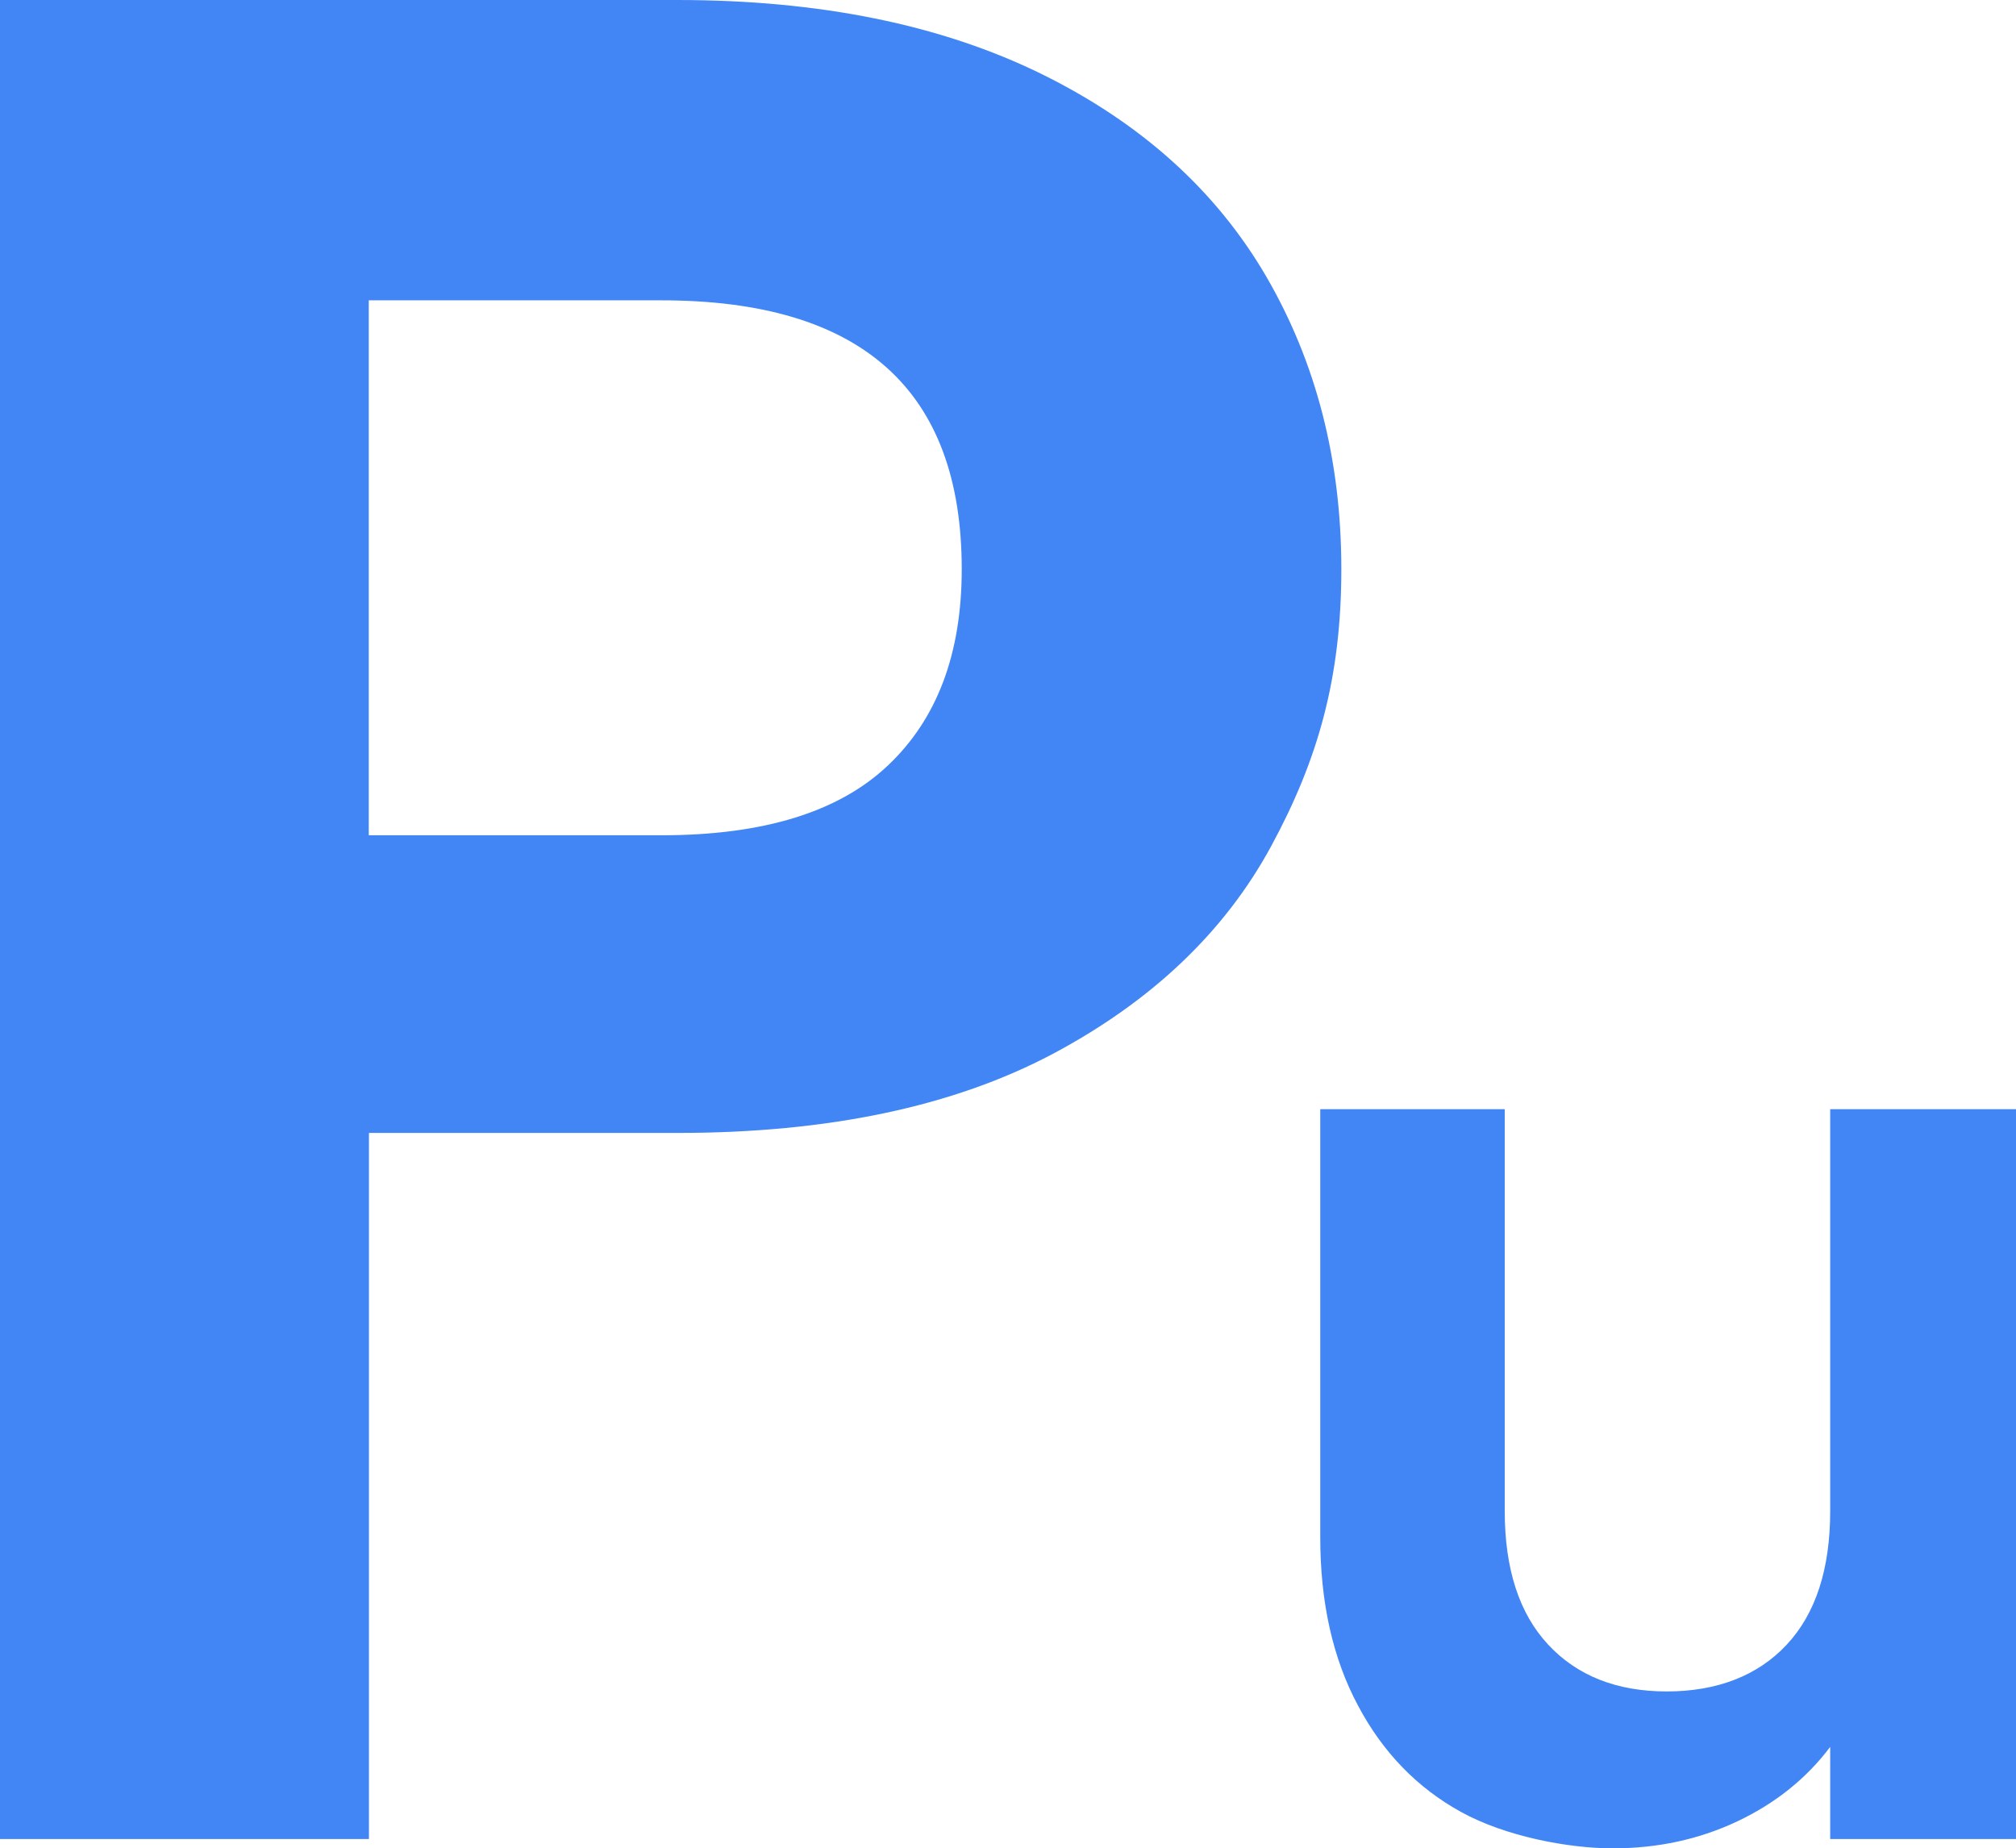
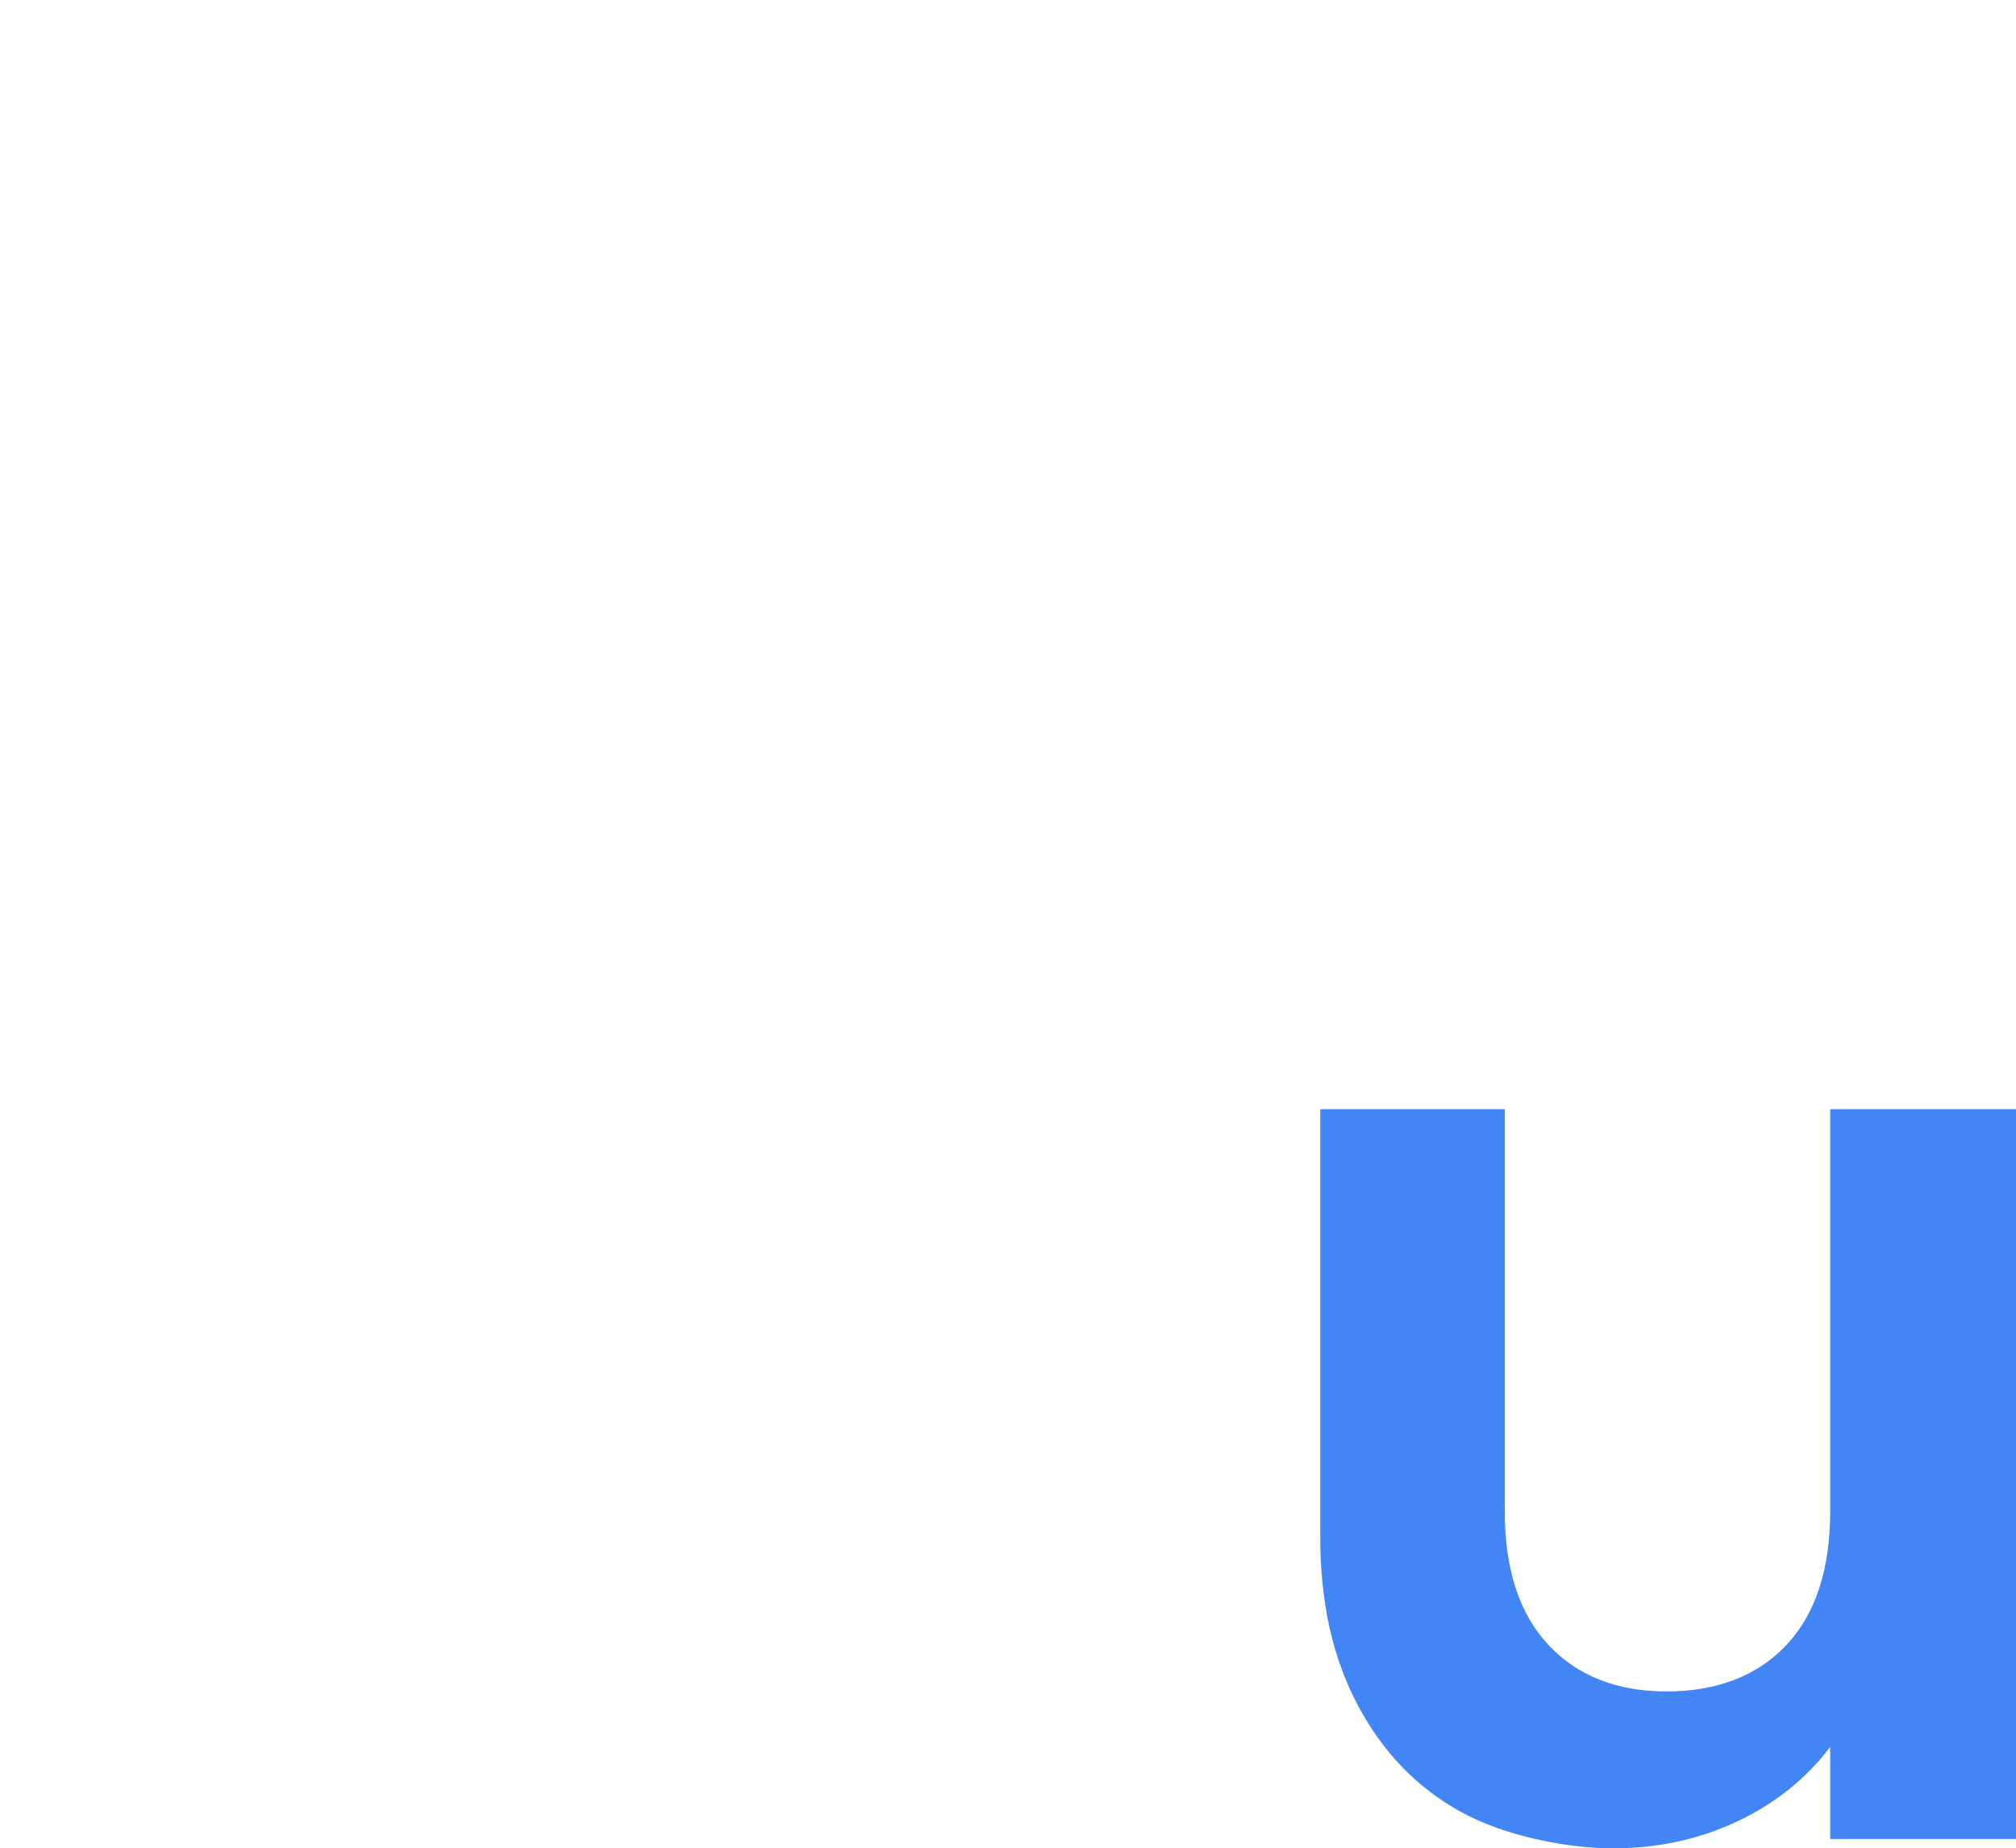
<svg xmlns="http://www.w3.org/2000/svg" id="Layer_1" version="1.1" viewBox="0 0 1061.1 973">
  <defs>
    <style>
      .st0 {
        fill: #4286f5;
      }
    </style>
  </defs>
-   <path class="st0" d="M669.2,445.2c-24.5,45.3-62.9,81.8-115.1,109.6-52.3,27.7-118.1,41.6-197.6,41.6h-162.3v371.7H0V0h356.5c74.9,0,138.7,13,191.4,38.8,52.7,25.9,92.2,61.5,118.6,106.8,26.3,45.3,39.5,96.6,39.5,154s-12.3,100.3-36.8,145.6ZM467.4,402.9c25.9-24.5,38.8-58.9,38.8-103.3,0-94.3-52.7-141.5-158.1-141.5h-154v281.6h154c53.6,0,93.4-12.2,119.3-36.8Z" />
  <path class="st0" d="M1061.1,583.9v384.2h-97.8v-48.5c-12.5,16.6-28.8,29.7-48.9,39.2-20.1,9.5-42,14.2-65.5,14.2s-56.6-6.3-79.8-19.1c-23.1-12.7-41.3-31.4-54.4-56.2-13.2-24.7-19.8-54.2-19.8-88.4v-225.4h97.1v211.5c0,30.5,7.6,54,22.9,70.4,15.3,16.4,36.1,24.6,62.4,24.6s47.8-8.2,63.1-24.6c15.3-16.4,22.9-39.9,22.9-70.4v-211.5h97.8Z" />
</svg>